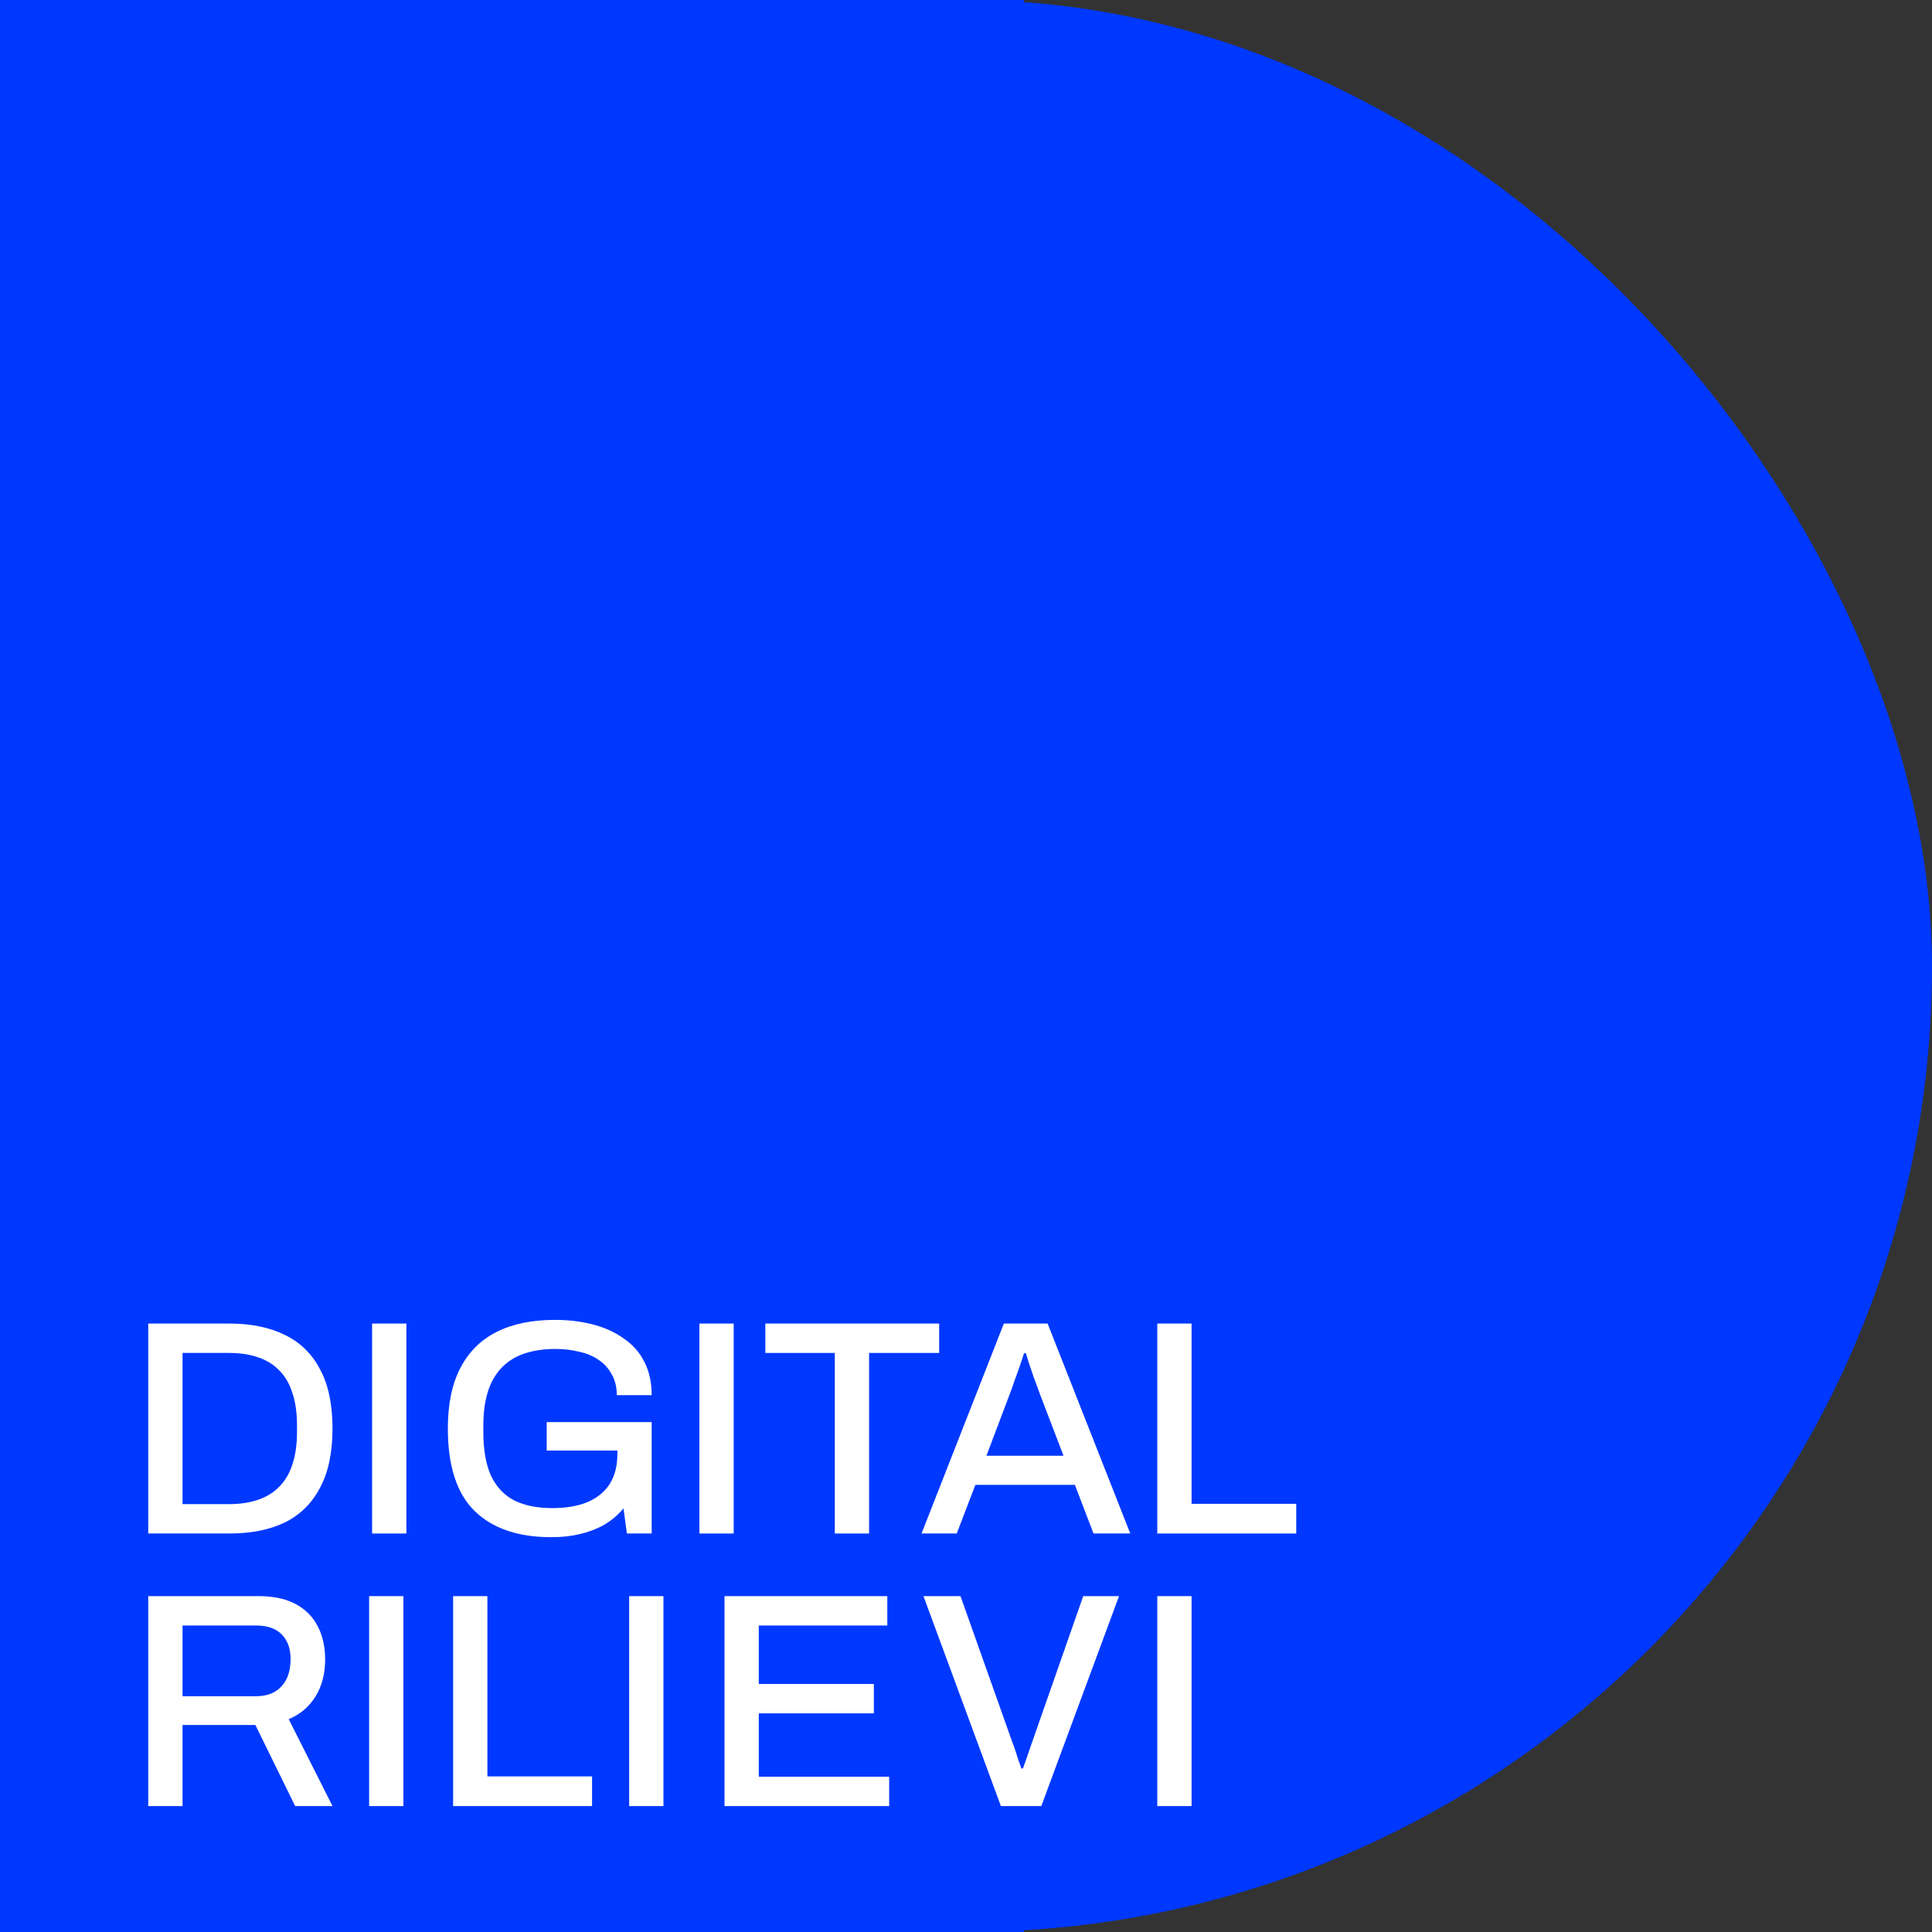
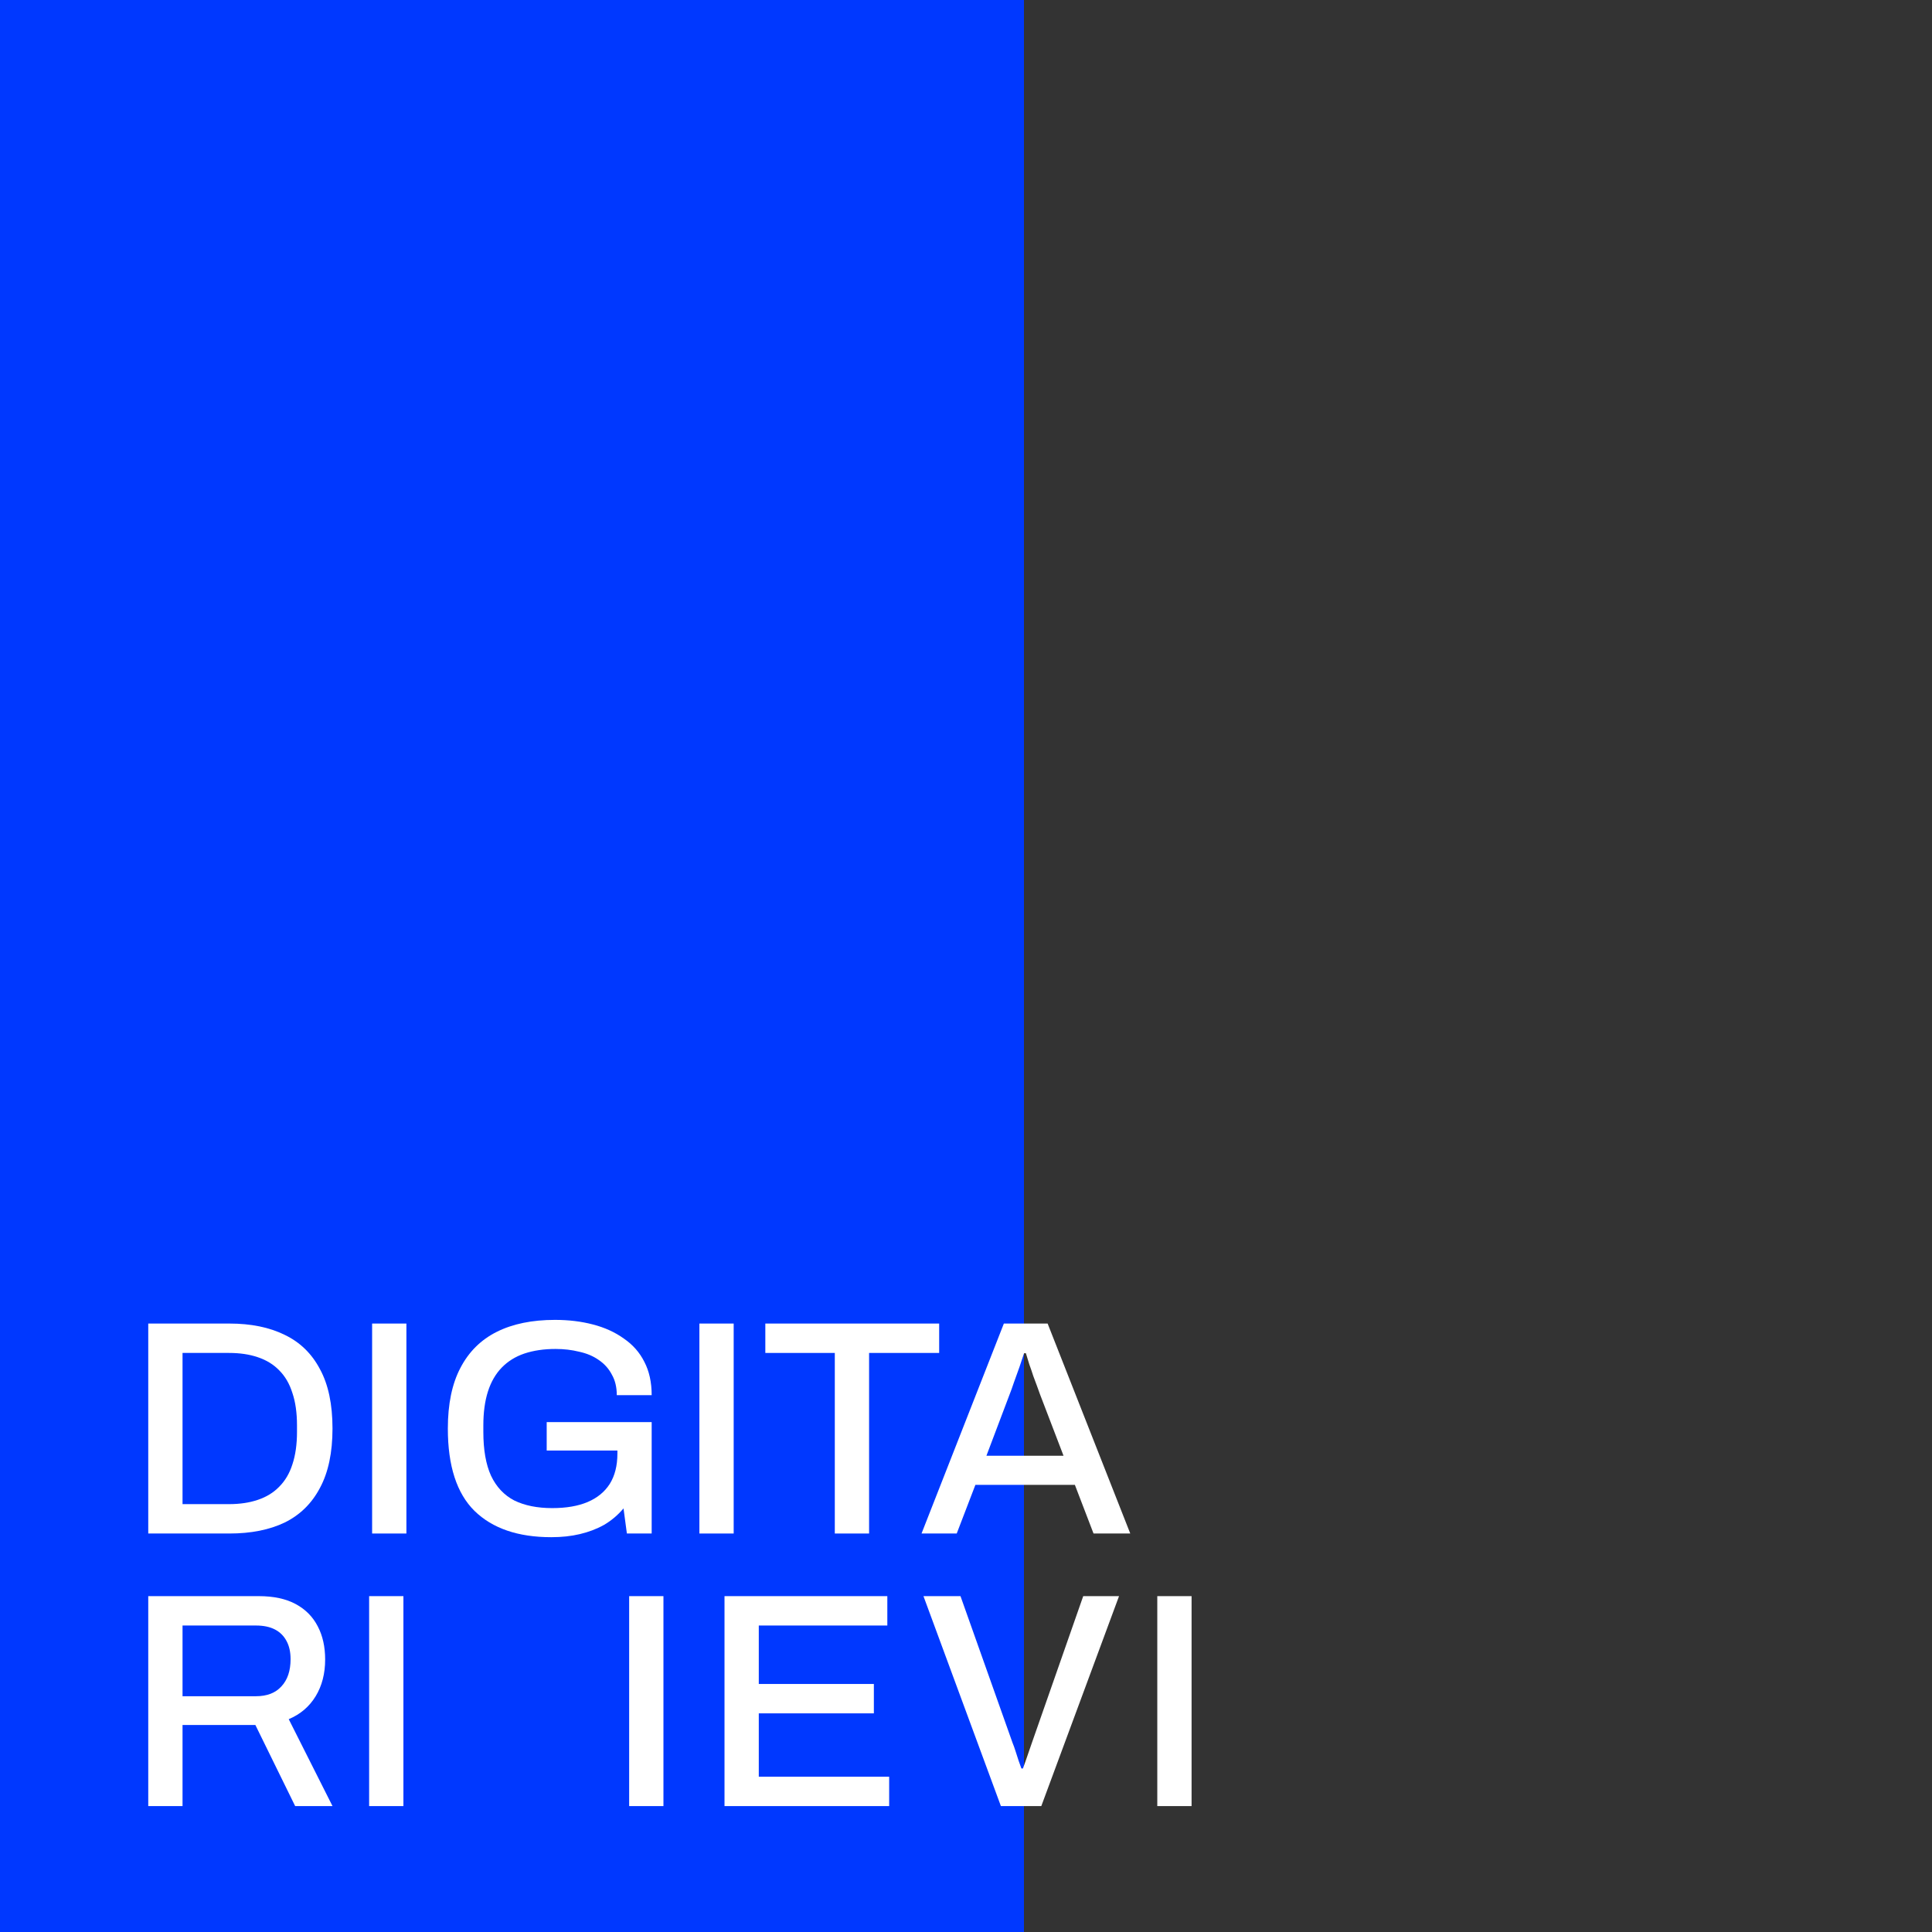
<svg xmlns="http://www.w3.org/2000/svg" width="2650" height="2650" viewBox="0 0 2650 2650" fill="none" preserveAspectRatio="xMidYMid meet">
  <rect x="0" y="0" width="2650" height="2650" fill="#333333" stroke="none" />
  <g style="mix-blend-mode:multiply" transform="scale(10)">
-     <rect width="265" height="265" rx="132.5" fill="#0038FF" />
    <rect width="140.45" height="265" fill="#0038FF" />
    <path d="M20.335 210.342L20.335 181.543H31.46C34.426 181.543 36.959 182.061 39.058 183.097C41.157 184.104 42.766 185.671 43.886 187.798C45.033 189.897 45.607 192.612 45.607 195.943C45.607 199.245 45.033 201.96 43.886 204.087C42.766 206.214 41.157 207.795 39.058 208.831C36.959 209.838 34.426 210.342 31.46 210.342H20.335ZM25.037 206.312H31.418C32.901 206.312 34.216 206.116 35.364 205.724C36.539 205.332 37.519 204.73 38.303 203.919C39.114 203.107 39.716 202.086 40.108 200.854C40.527 199.595 40.737 198.112 40.737 196.404V195.523C40.737 193.788 40.527 192.304 40.108 191.073C39.716 189.814 39.114 188.778 38.303 187.966C37.519 187.155 36.539 186.553 35.364 186.161C34.216 185.769 32.901 185.574 31.418 185.574H25.037V206.312Z" fill="white" />
    <path d="M51.041 210.342V181.543H55.743V210.342H51.041Z" fill="white" />
    <path d="M75.617 210.846C71.055 210.846 67.543 209.642 65.08 207.235C62.645 204.828 61.428 201.064 61.428 195.943C61.428 192.584 62.001 189.814 63.149 187.631C64.296 185.42 65.962 183.768 68.144 182.677C70.328 181.585 72.986 181.04 76.121 181.04C77.996 181.04 79.731 181.25 81.326 181.669C82.95 182.089 84.363 182.733 85.566 183.6C86.798 184.44 87.735 185.504 88.379 186.791C89.051 188.078 89.386 189.604 89.386 191.367H84.601C84.601 190.275 84.377 189.338 83.929 188.554C83.509 187.743 82.907 187.071 82.124 186.539C81.368 186.007 80.473 185.63 79.437 185.406C78.43 185.154 77.352 185.028 76.205 185.028C74.609 185.028 73.182 185.238 71.923 185.657C70.691 186.077 69.656 186.721 68.816 187.589C67.977 188.456 67.347 189.548 66.927 190.863C66.507 192.178 66.297 193.732 66.297 195.523V196.404C66.297 198.867 66.647 200.868 67.347 202.408C68.075 203.947 69.138 205.08 70.537 205.808C71.965 206.508 73.7 206.857 75.743 206.857C77.674 206.857 79.297 206.578 80.613 206.018C81.928 205.458 82.936 204.633 83.635 203.541C84.335 202.422 84.685 201.036 84.685 199.385V198.965H74.987V195.061H89.386V210.342H85.986L85.524 206.899C84.741 207.823 83.845 208.579 82.838 209.166C81.83 209.726 80.725 210.146 79.521 210.426C78.346 210.706 77.044 210.846 75.617 210.846Z" fill="white" />
    <path d="M95.932 210.342V181.543H100.634V210.342H95.932Z" fill="white" />
    <path d="M114.505 210.342V185.574H104.975V181.543H128.82V185.574H119.207V210.342H114.505Z" fill="white" />
    <path d="M126.401 210.342L137.693 181.543H143.696L155.031 210.342H149.993L147.433 203.667H133.789L131.228 210.342H126.401ZM135.3 199.679H145.879L142.647 191.241C142.563 190.989 142.437 190.639 142.269 190.191C142.101 189.744 141.919 189.254 141.723 188.722C141.555 188.19 141.373 187.659 141.178 187.127C141.01 186.567 140.856 186.063 140.716 185.616H140.464C140.296 186.147 140.086 186.777 139.834 187.505C139.582 188.232 139.33 188.932 139.079 189.604C138.855 190.275 138.659 190.821 138.491 191.241L135.3 199.679Z" fill="white" />
-     <path d="M158.738 210.342V181.543H163.44V206.27H177.797V210.342H158.738Z" fill="white" />
    <path d="M20.335 247.73V218.932H35.49C37.533 218.932 39.226 219.296 40.569 220.024C41.913 220.751 42.92 221.773 43.592 223.088C44.264 224.375 44.599 225.887 44.599 227.622C44.599 229.553 44.166 231.232 43.298 232.66C42.431 234.087 41.199 235.136 39.604 235.808L45.607 247.73H40.486L35.028 236.606H25.037V247.73H20.335ZM25.037 232.66H35.112C36.623 232.66 37.785 232.212 38.596 231.316C39.436 230.421 39.856 229.175 39.856 227.58C39.856 226.6 39.674 225.775 39.31 225.103C38.946 224.403 38.414 223.872 37.715 223.508C37.015 223.144 36.148 222.962 35.112 222.962H25.037V232.66Z" fill="white" />
    <path d="M50.631 247.73V218.932H55.333L55.333 247.73H50.631Z" fill="white" />
-     <path d="M62.151 247.73L62.151 218.932H66.853V243.658H81.21V247.73H62.151Z" fill="white" />
    <path d="M86.298 247.73V218.932H91V247.73H86.298Z" fill="white" />
    <path d="M99.376 247.73V218.932H121.709V222.962H104.078V230.98H119.862V235.01H104.078V243.7H121.961V247.73H99.376Z" fill="white" />
    <path d="M137.287 247.73L126.666 218.932H131.745L138.882 239.041C139.022 239.376 139.162 239.768 139.302 240.216C139.442 240.664 139.581 241.098 139.721 241.517C139.861 241.909 139.987 242.259 140.099 242.567H140.309C140.421 242.259 140.547 241.909 140.687 241.517C140.827 241.126 140.967 240.72 141.107 240.3C141.247 239.88 141.387 239.474 141.527 239.083L148.579 218.932H153.491L142.828 247.73H137.287Z" fill="white" />
    <path d="M158.738 247.73V218.932H163.44V247.73H158.738Z" fill="white" />
  </g>
</svg>